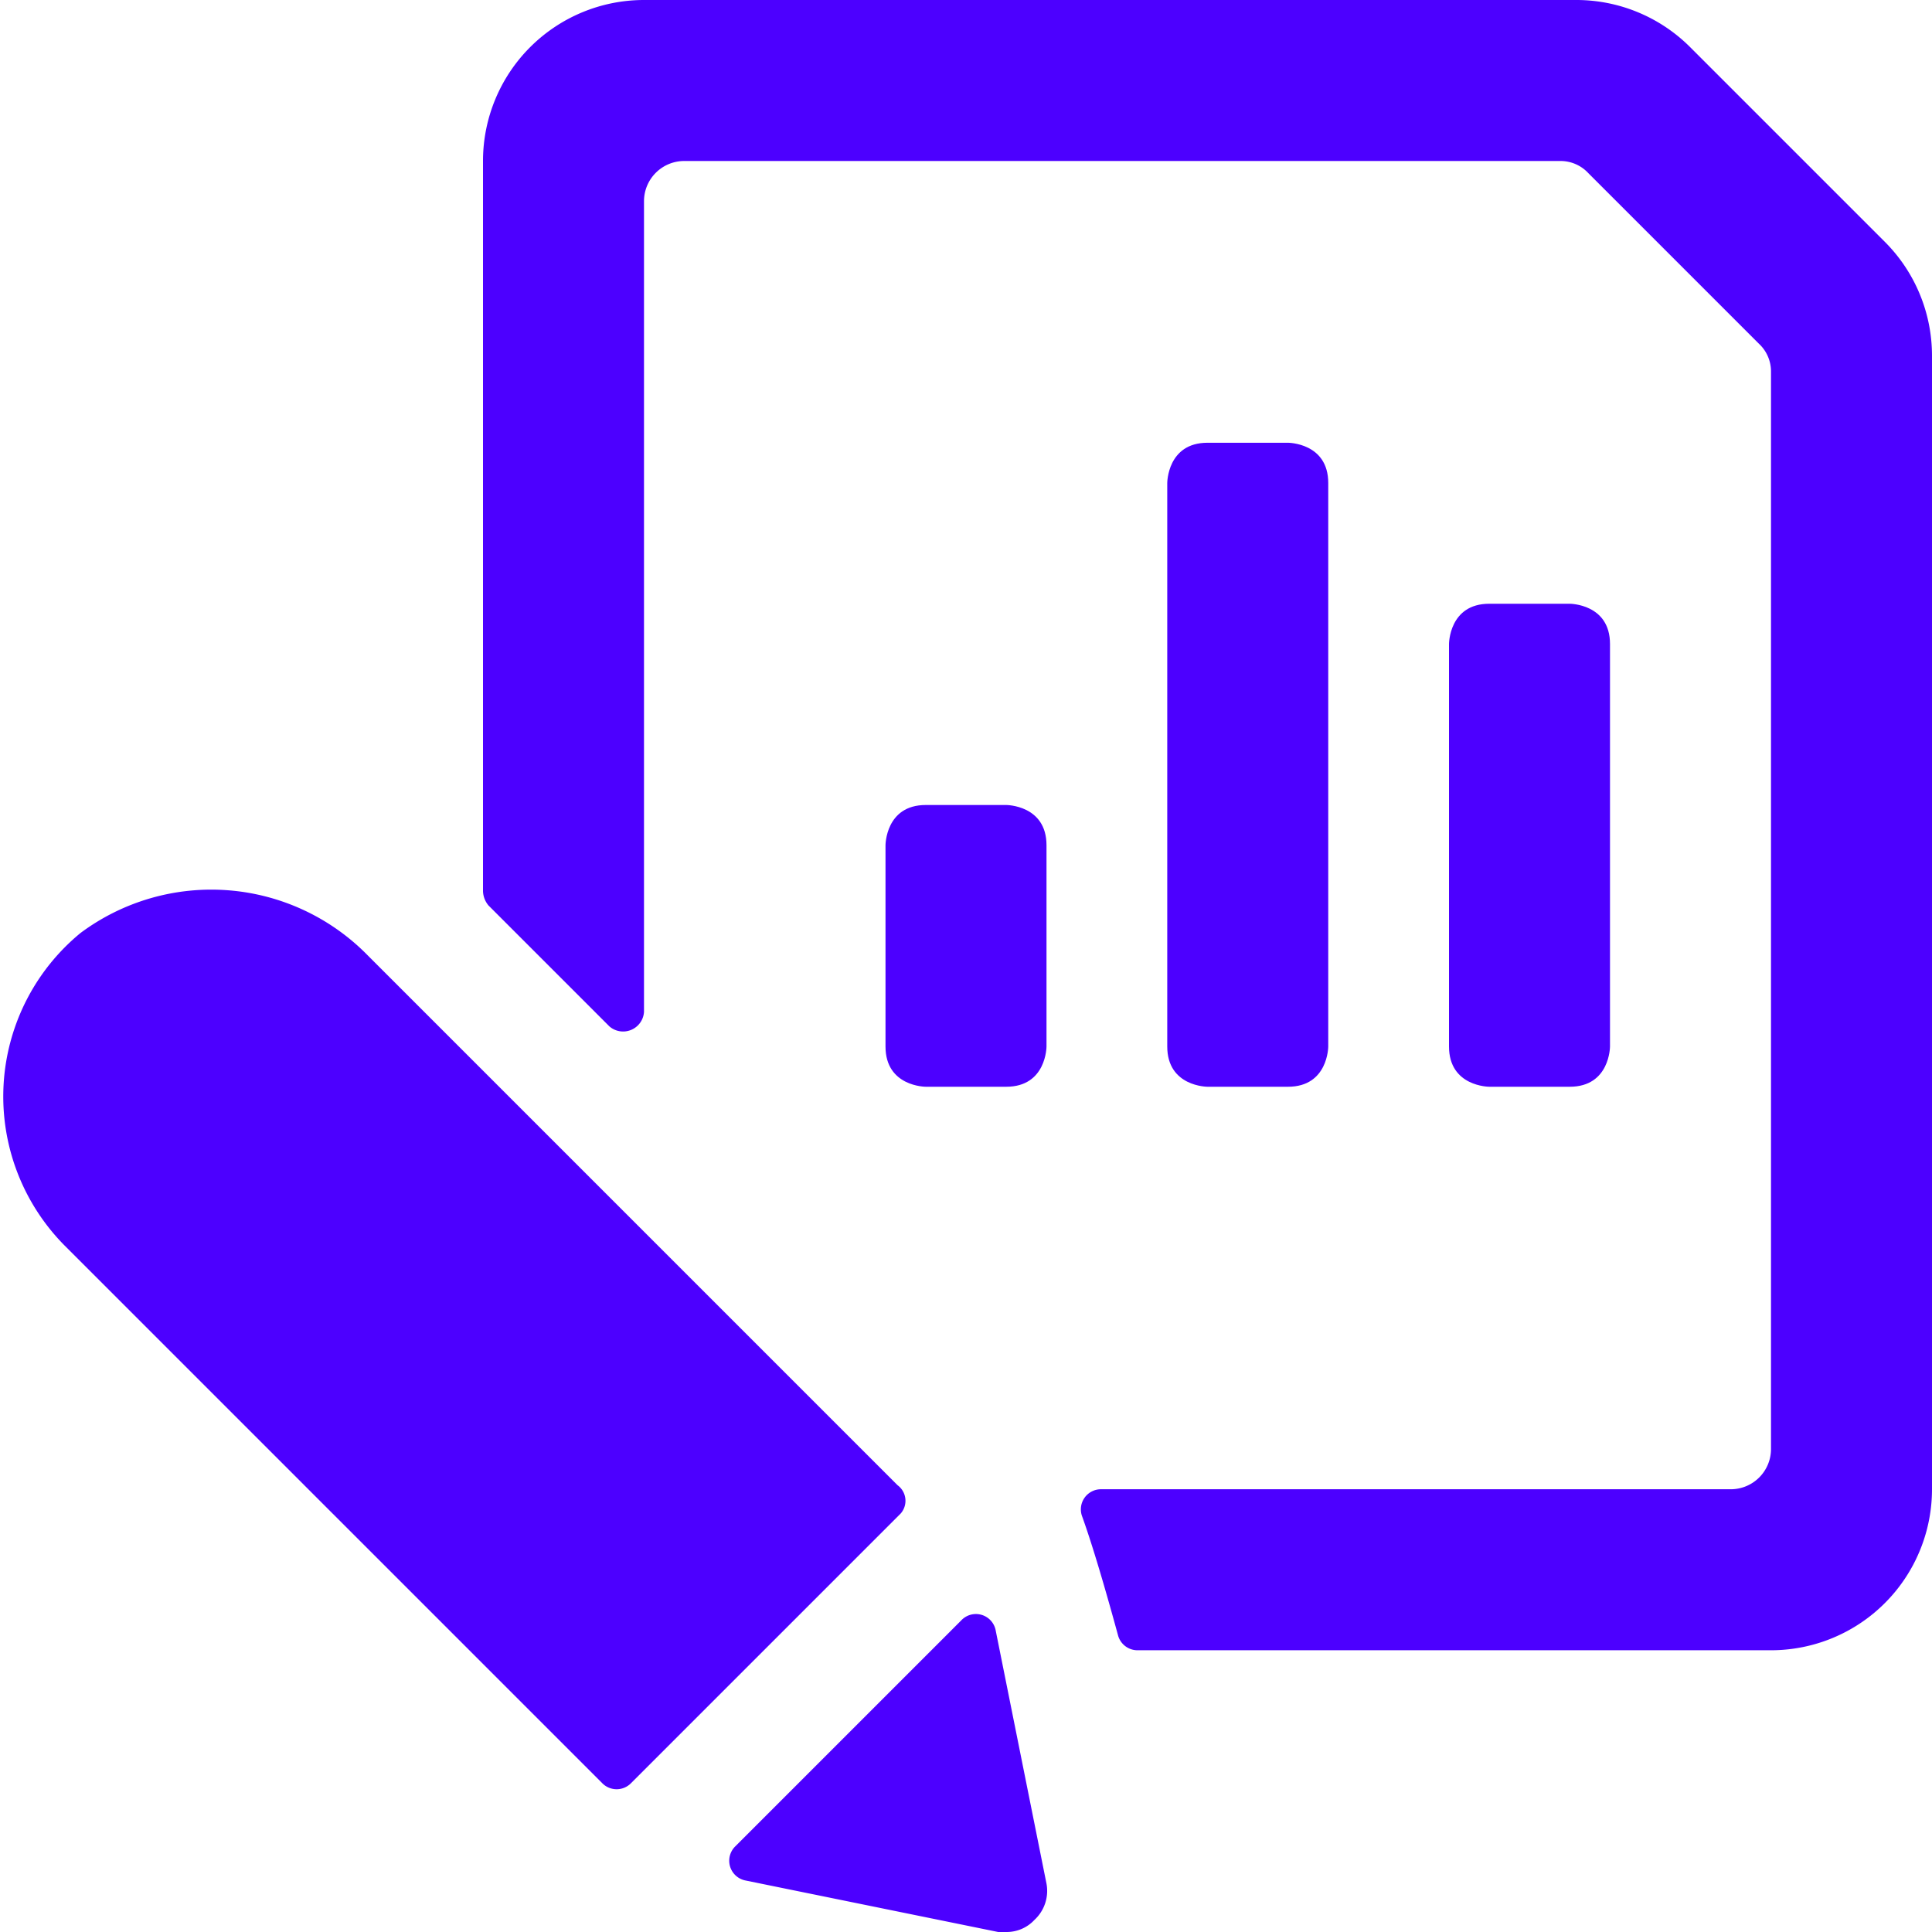
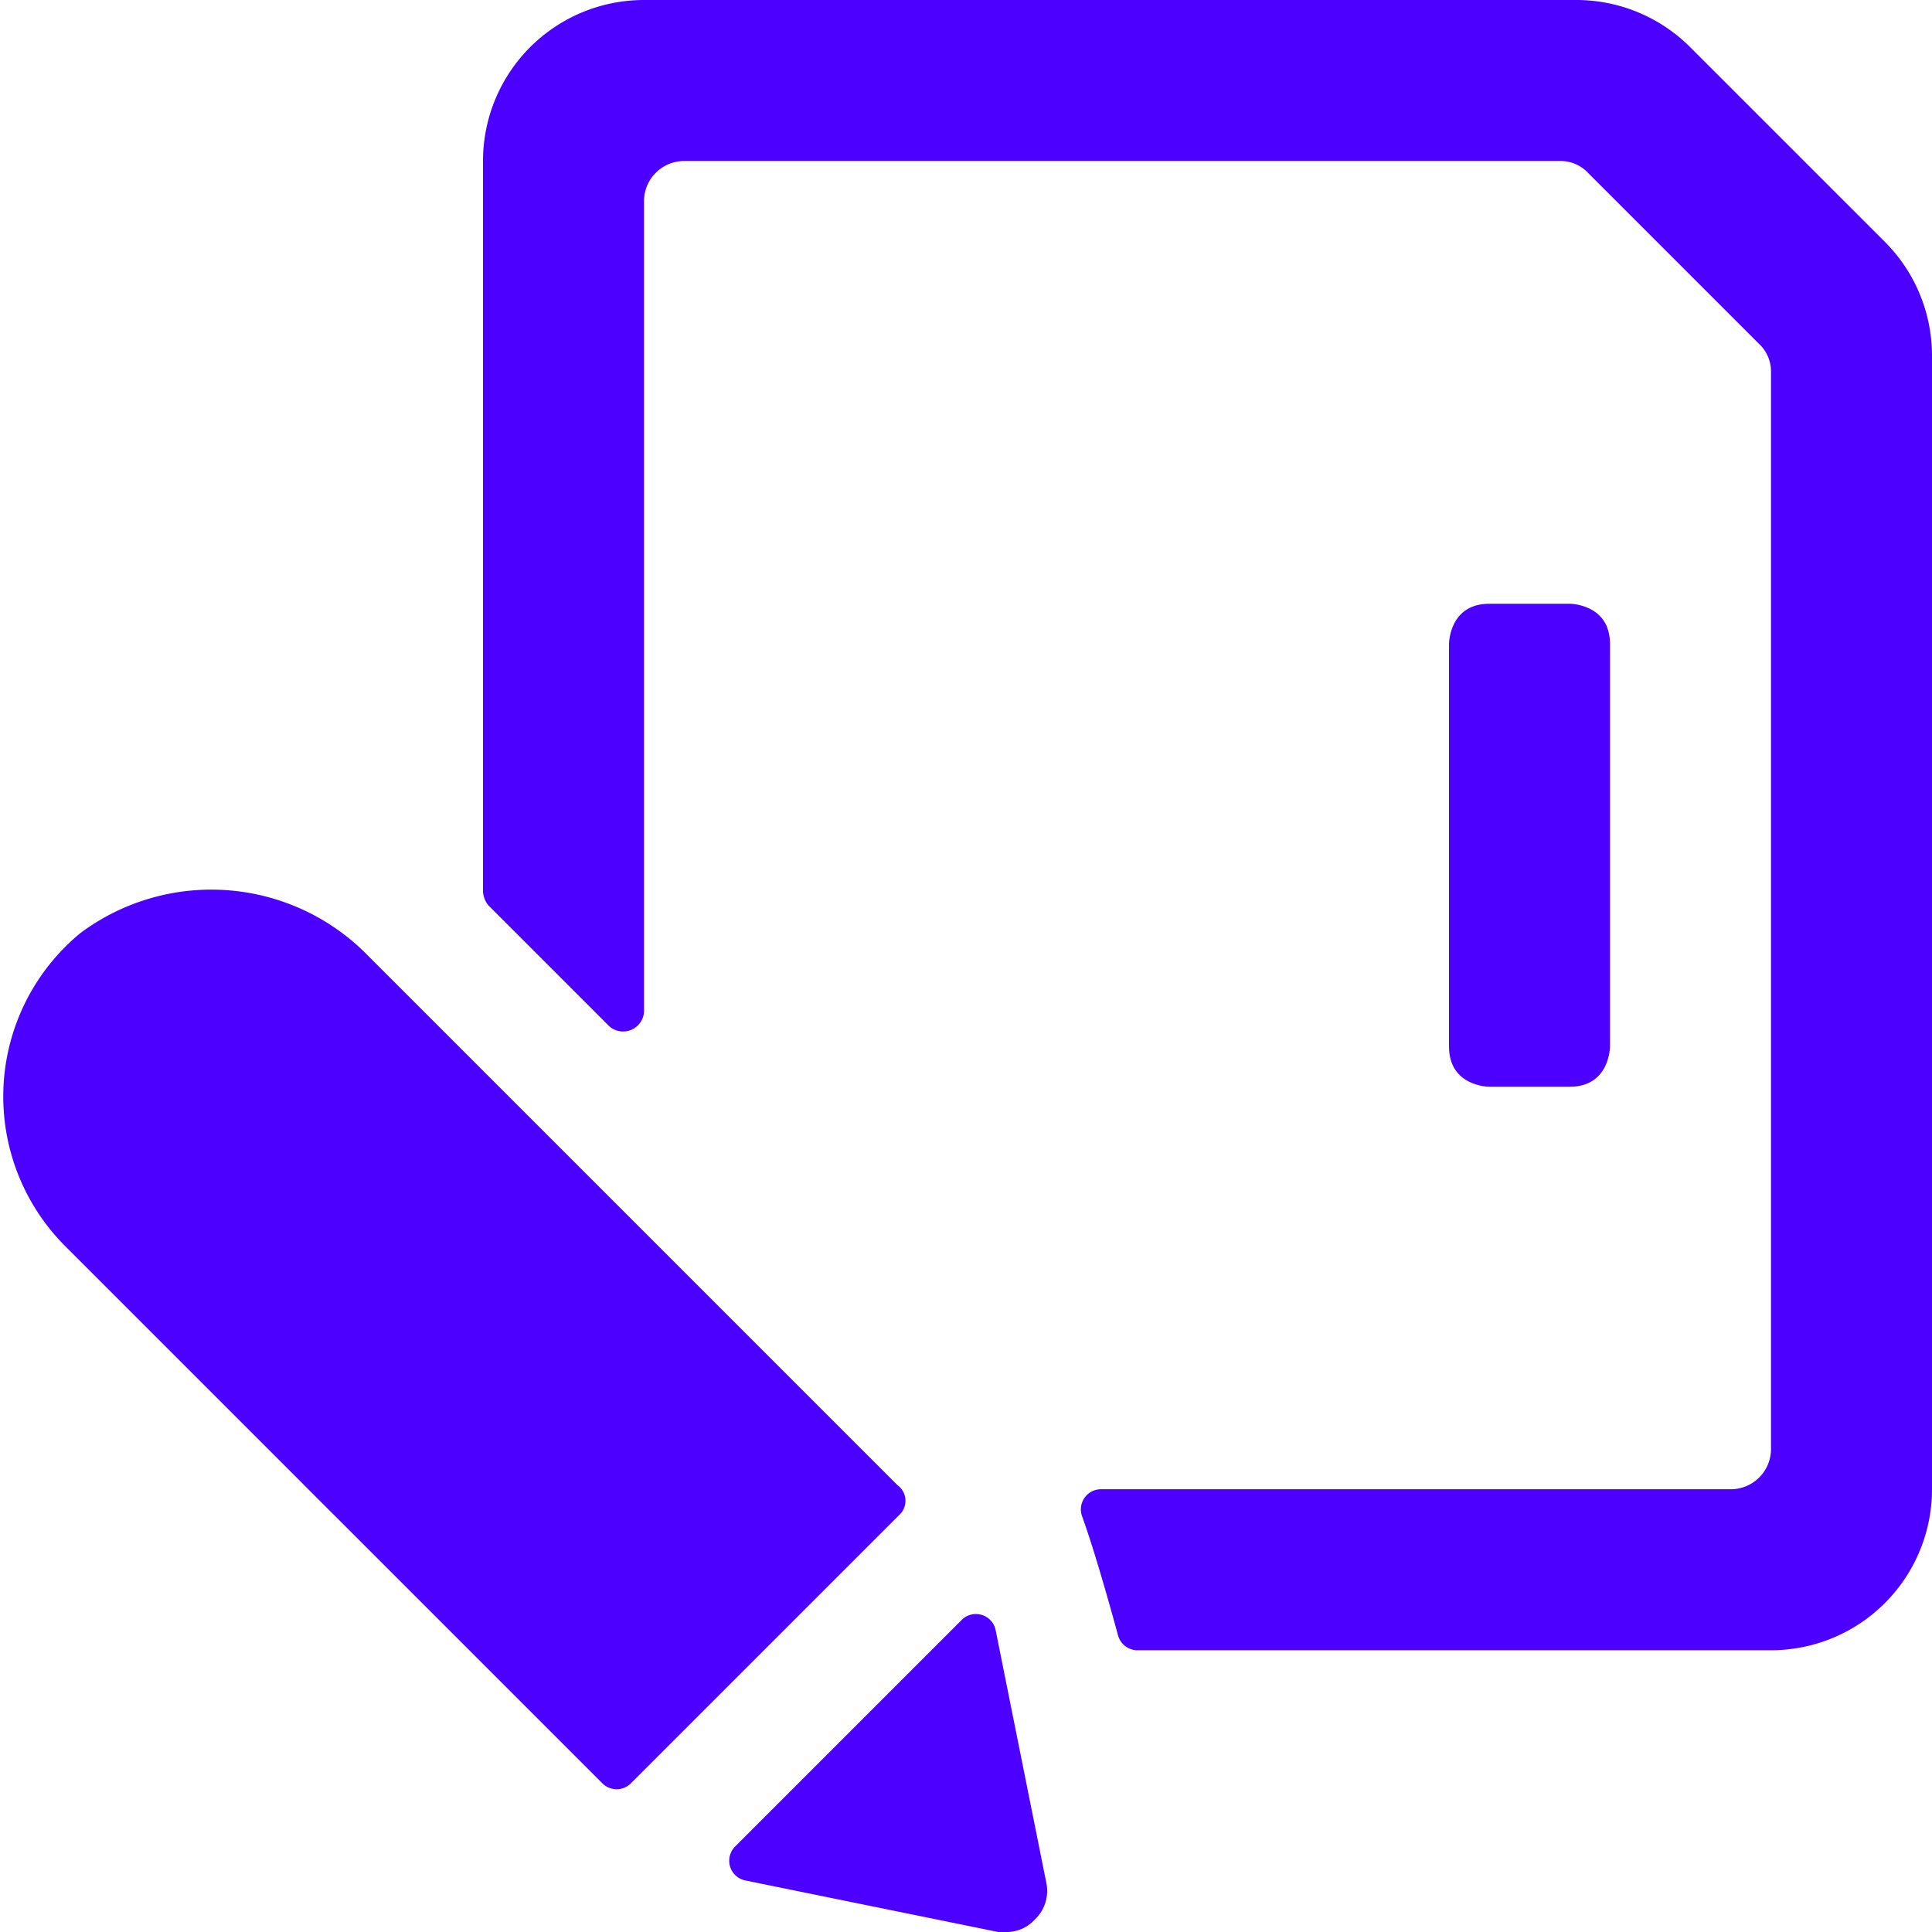
<svg xmlns="http://www.w3.org/2000/svg" viewBox="0 0 24 24" id="Data-File-Bars-Edit--Streamline-Ultimate.svg" height="24" width="24">
  <desc>Data File Bars Edit Streamline Icon: https://streamlinehq.com</desc>
  <g id="Data-File-Bars-Edit--Streamline-Ultimate.svg">
-     <path d="M11.5 10h1s0.5 0 0.5 0.5V13s0 0.5 -0.5 0.5h-1s-0.5 0 -0.5 -0.5v-2.5s0 -0.5 0.5 -0.5" fill="#4c00ff" stroke-width="1" />
-     <path d="M15 5.5h1s0.5 0 0.5 0.5v7s0 0.5 -0.5 0.5h-1s-0.5 0 -0.5 -0.5V6s0 -0.5 0.5 -0.5" fill="#4c00ff" stroke-width="1" />
    <path d="M18.5 7.5h1s0.5 0 0.5 0.5v5s0 0.5 -0.5 0.5h-1s-0.5 0 -0.5 -0.5V8s0 -0.5 0.5 -0.5" fill="#4c00ff" stroke-width="1" />
    <path d="M21 0.59A2 2 0 0 0 19.59 0H8a2 2 0 0 0 -2 2v9.07a0.29 0.29 0 0 0 0.07 0.18l1.5 1.5a0.26 0.26 0 0 0 0.43 -0.18V2.5a0.5 0.5 0 0 1 0.5 -0.5h10.88a0.47 0.47 0 0 1 0.35 0.15l2.12 2.12a0.47 0.47 0 0 1 0.15 0.35V18a0.5 0.5 0 0 1 -0.5 0.5h-7.82a0.25 0.25 0 0 0 -0.24 0.33c0.16 0.44 0.36 1.16 0.45 1.49a0.25 0.25 0 0 0 0.24 0.18H22a2 2 0 0 0 2 -2V4.42A2 2 0 0 0 23.41 3Z" fill="#4c00ff" stroke-width="1" />
    <path d="m11.94 20.13 -2.81 2.81a0.25 0.25 0 0 0 0.13 0.42l3.14 0.64h0.1a0.47 0.47 0 0 0 0.35 -0.15 0.49 0.49 0 0 0 0.15 -0.45l-0.63 -3.14a0.25 0.25 0 0 0 -0.43 -0.13Z" fill="#4c00ff" stroke-width="1" />
    <path d="m11.15 18.45 -6.58 -6.58A2.72 2.72 0 0 0 1 11.59a2.63 2.63 0 0 0 -0.2 3.88l6.68 6.68a0.25 0.25 0 0 0 0.36 0l3.35 -3.35a0.24 0.24 0 0 0 -0.04 -0.35Z" fill="#4c00ff" stroke-width="1" />
  </g>
</svg>